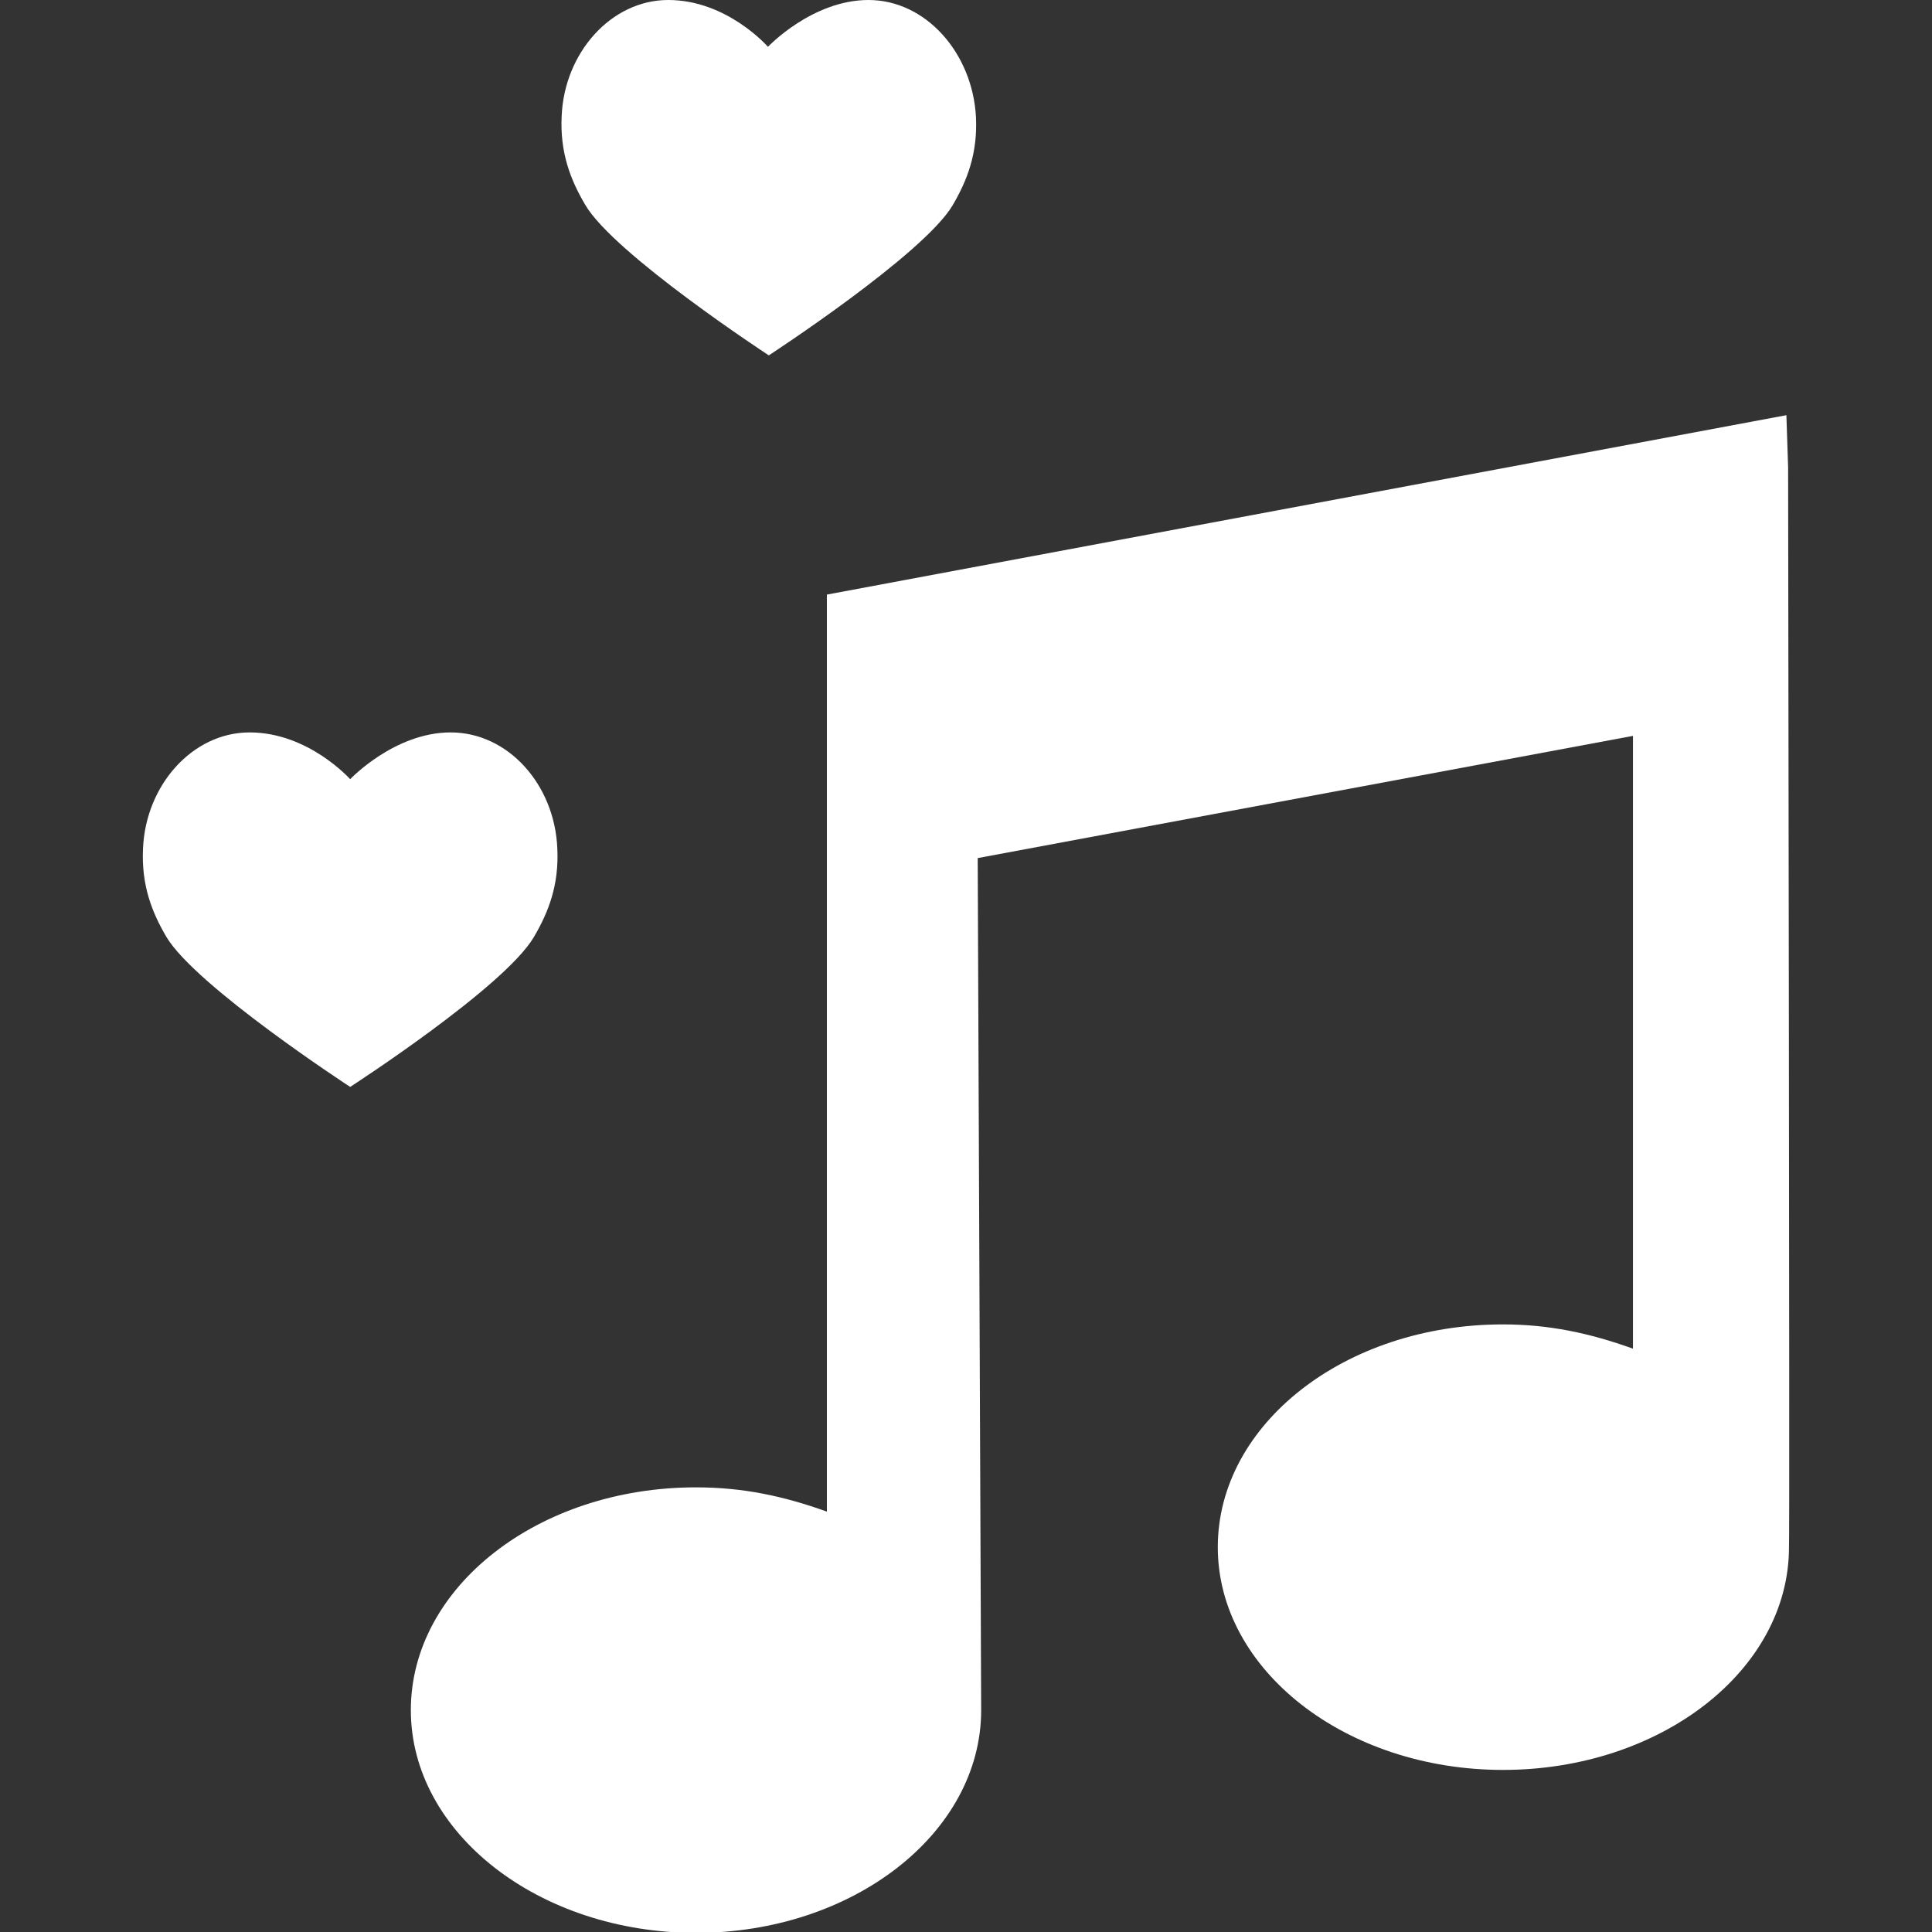
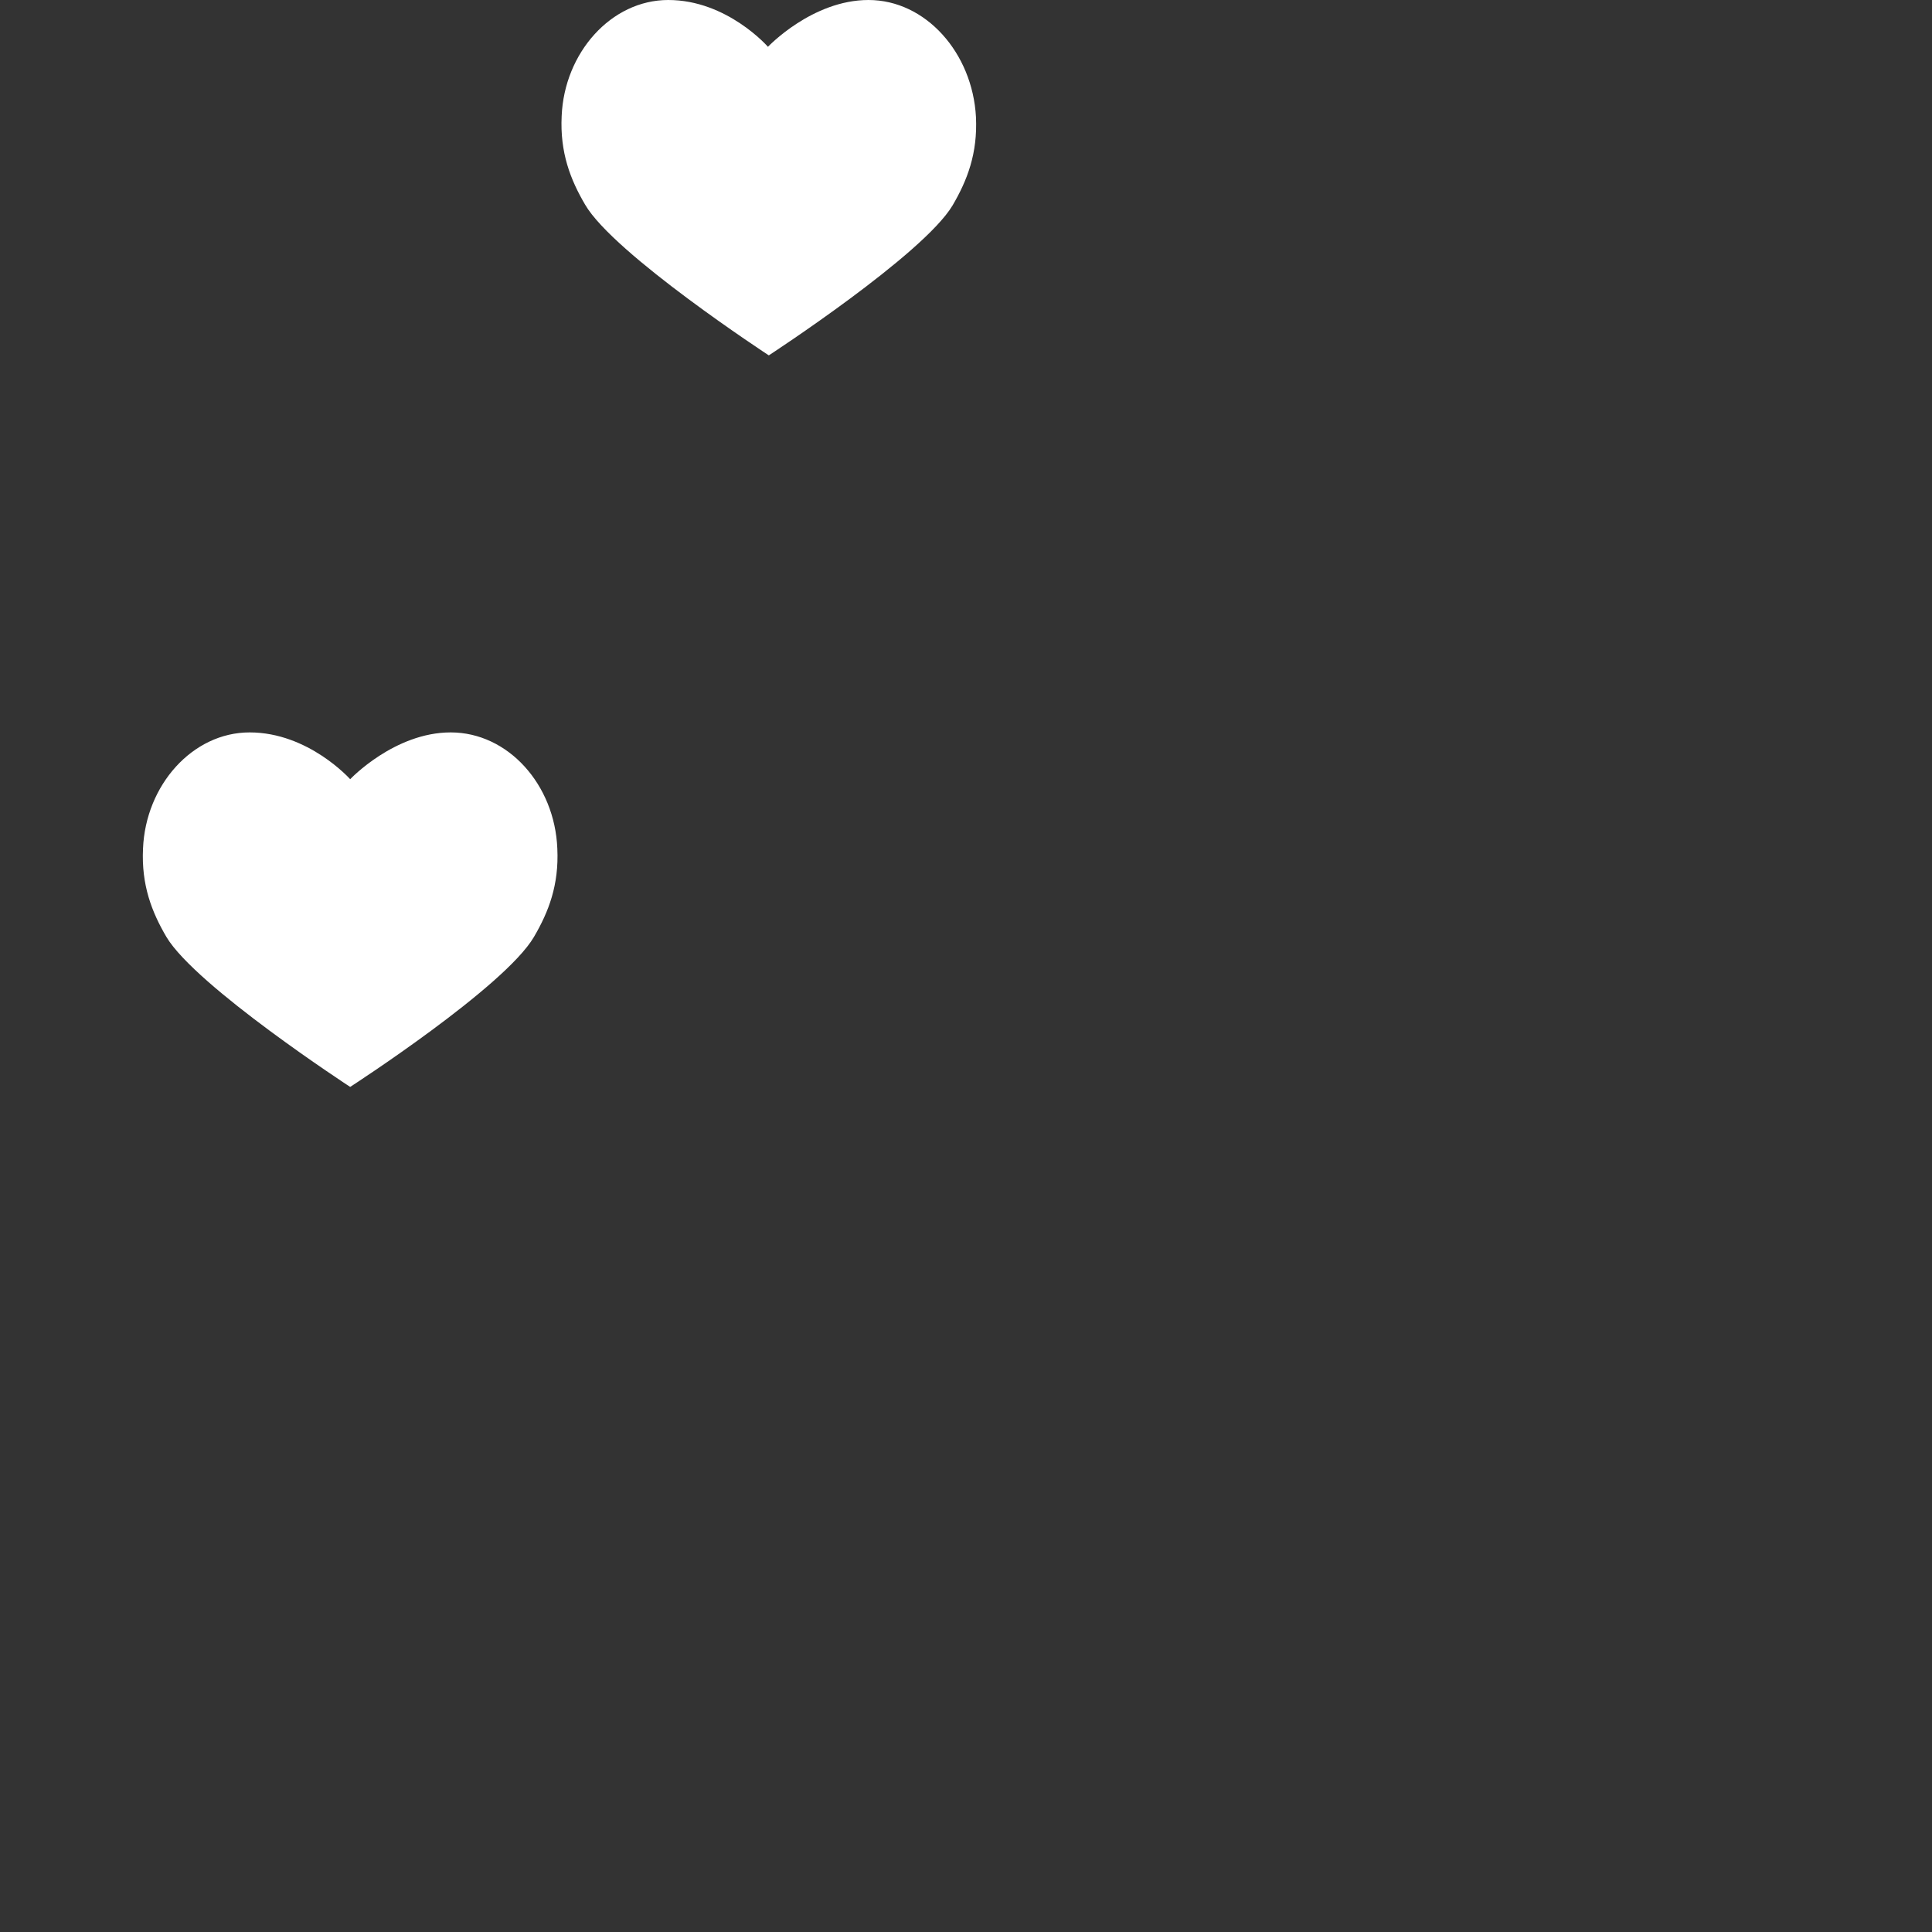
<svg xmlns="http://www.w3.org/2000/svg" version="1.1" id="Capa_1" x="0px" y="0px" viewBox="0 0 222.9 222.9" style="enable-background:new 0 0 222.9 222.9;" xml:space="preserve">
  <rect x="0" y="0" width="222.9" height="222.9" fill="#333333" stroke="none" />
  <style type="text/css">
	.st0{fill:#FFFFFF;}
</style>
  <g>
-     <path class="st0" d="M206.3,53.9l-0.2-6L95.4,68.6v105.8c-5-1.8-9.7-2.8-15.1-2.8c-18.2,0-32.9,11.5-32.9,25.7s14.8,25.7,32.9,25.7   c18.1,0,32.9-11.5,32.9-25.7c0-1.3-0.3-73.8-0.4-98.3l75.6-14.1v70.7c-5-1.8-9.7-2.8-15-2.8c-18.2,0-32.9,11.5-32.9,25.7   s14.8,25.7,32.9,25.7c18.2,0,33-11.5,33-25.7C206.5,177.4,206.3,58.9,206.3,53.9z" />
    <path class="st0" d="M88.7,41c0,0,17.8-11.6,21.2-17.3c1.7-2.9,2.9-6,2.7-10.2C112.2,6.1,106.8,0,100.2,0c-6.5,0-11.6,5.4-11.6,5.4   S83.9,0,77.1,0c-6.6,0-12,6.1-12.3,13.4c-0.2,4.2,1,7.3,2.7,10.2C70.8,29.3,88.7,41,88.7,41z" />
    <path class="st0" d="M61.6,108.1c1.7-2.9,2.9-6,2.7-10.2C64,90.5,58.6,84.5,52,84.5c-6.5,0-11.6,5.4-11.6,5.4s-4.8-5.4-11.6-5.4   c-6.6,0-12,6.1-12.3,13.4c-0.2,4.2,1,7.3,2.7,10.2c3.4,5.7,21.2,17.3,21.2,17.3S58.2,113.9,61.6,108.1z" />
  </g>
</svg>